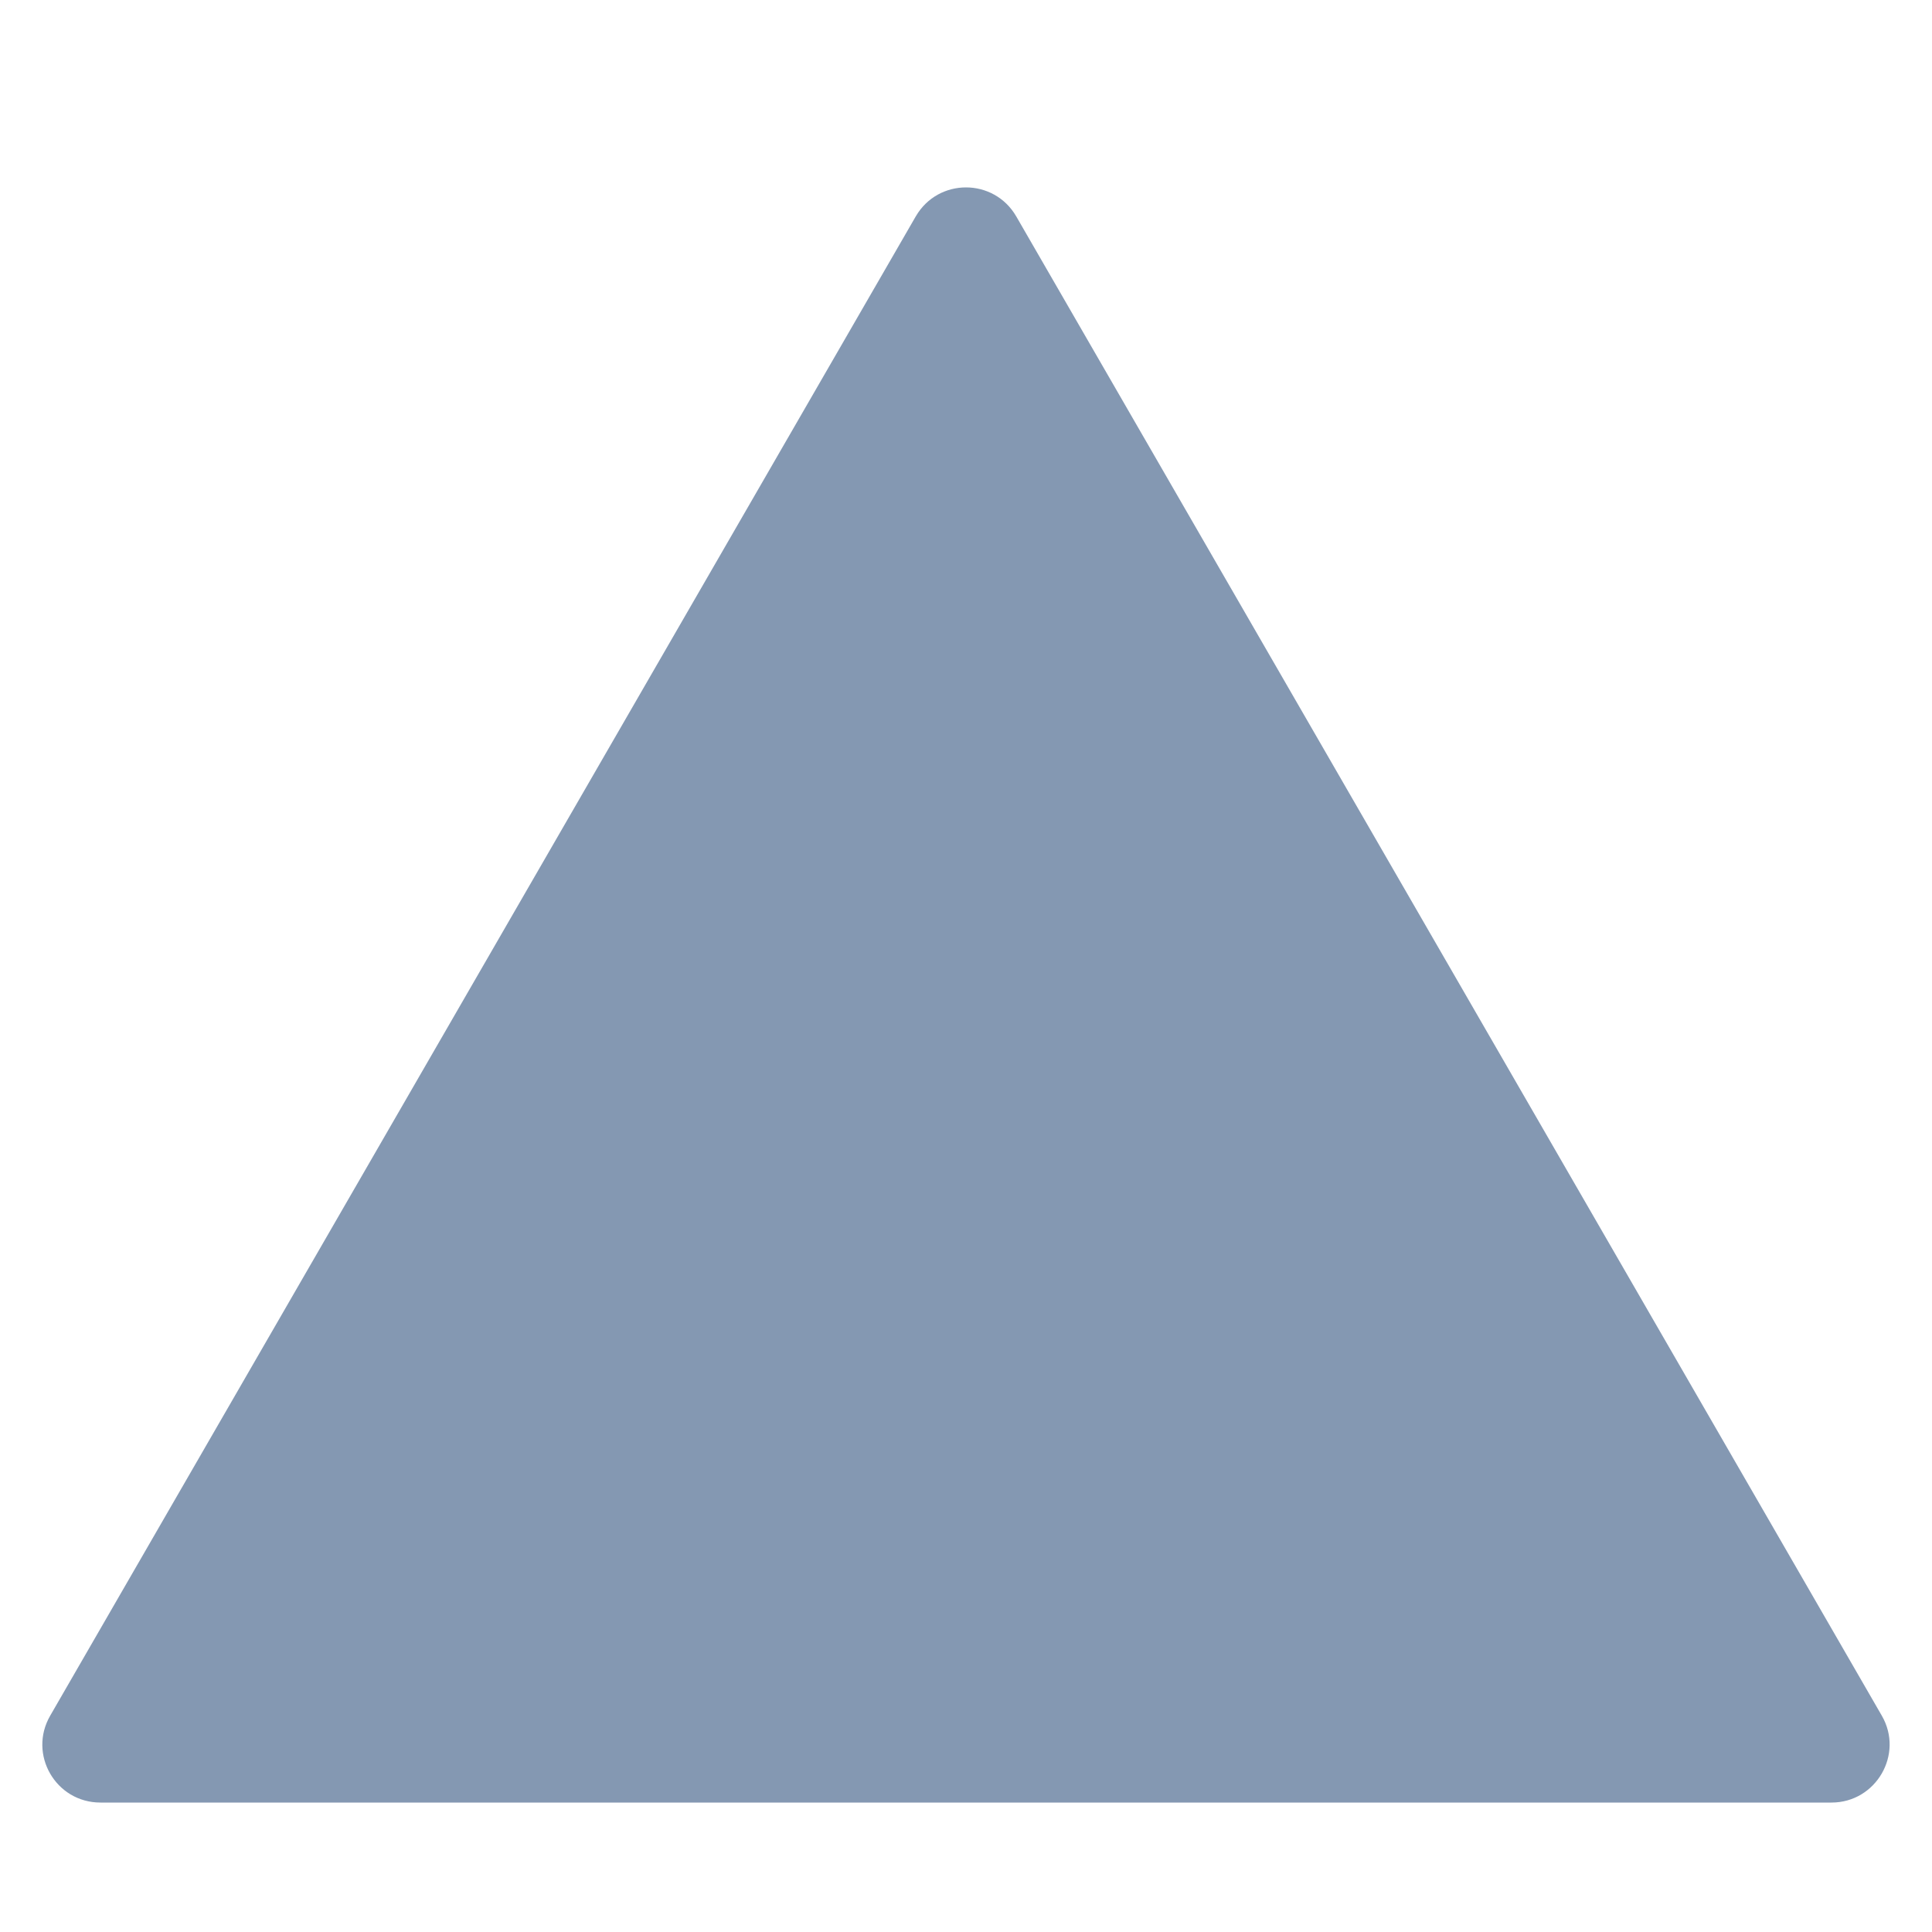
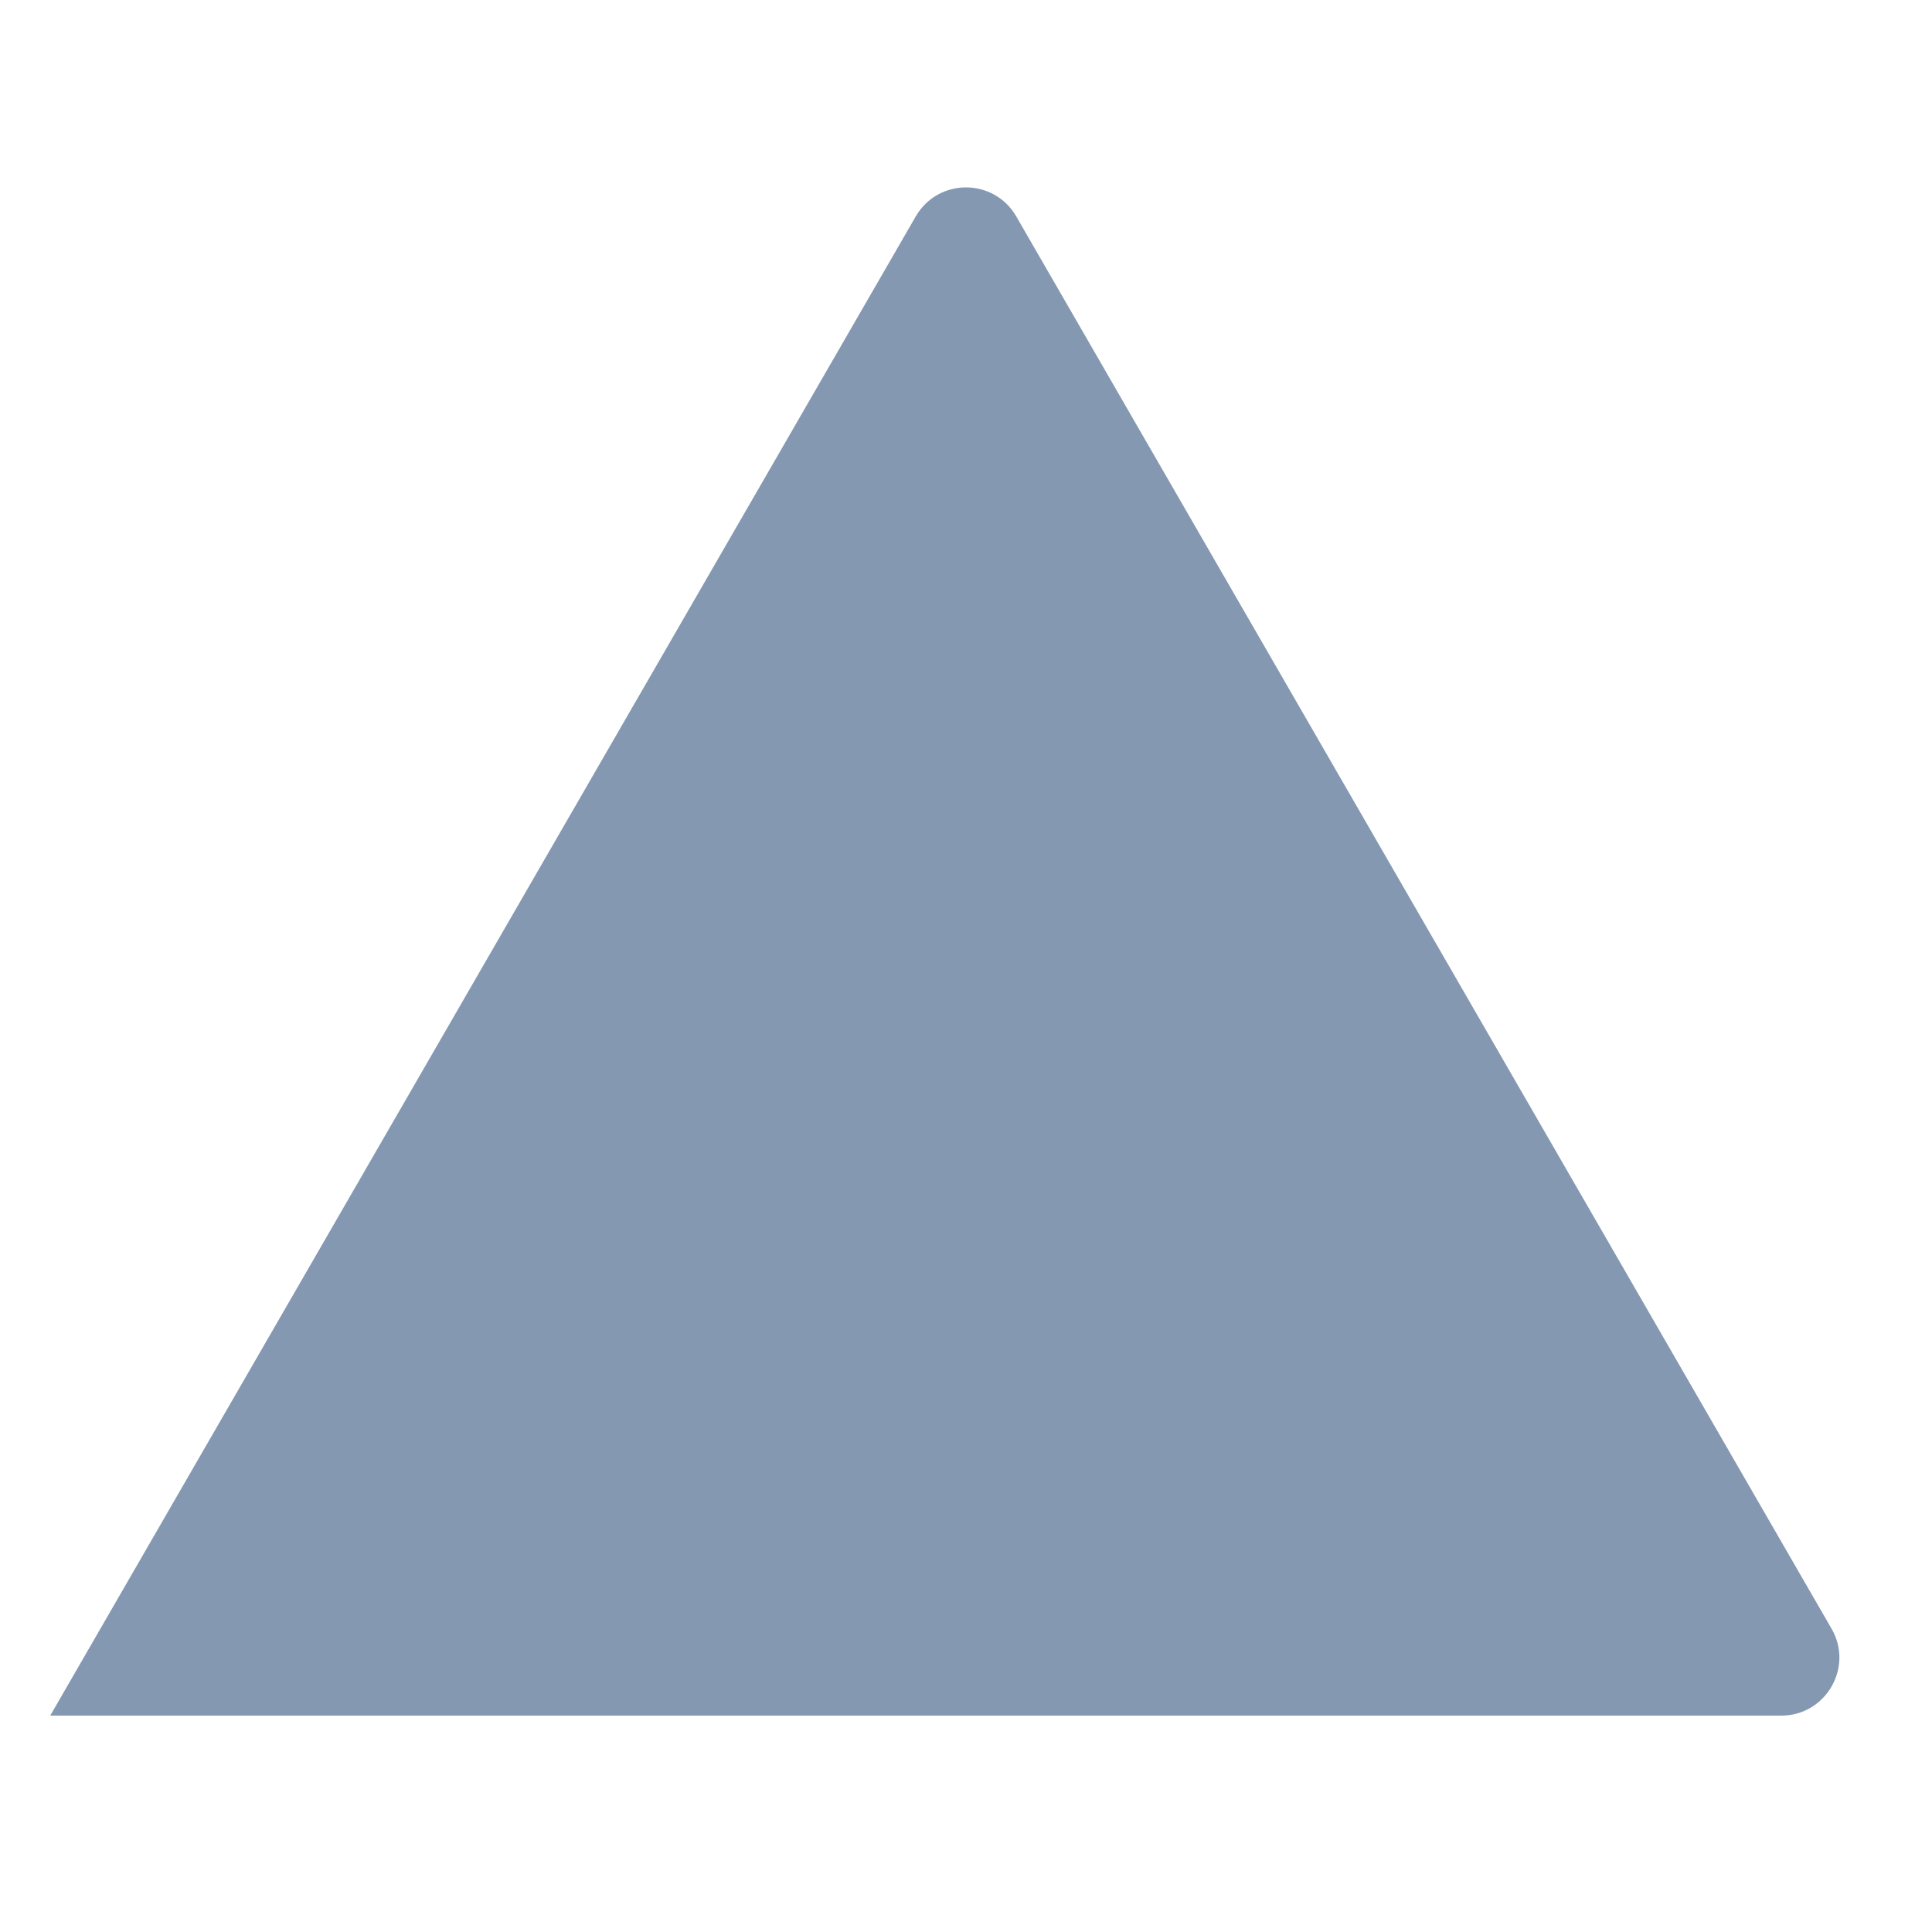
<svg xmlns="http://www.w3.org/2000/svg" x="0px" y="0px" viewBox="0 0 500 500" style="vertical-align: middle; max-width: 100%;" width="100%" height="100%">
-   <path d="M237,56L13,444c-5.8,10,1.4,22.5,13,22.5h448c11.5,0,18.8-12.5,13-22.5L263,56  C257.2,46,242.8,46,237,56z" fill="rgb(132,152,178)">
+   <path d="M237,56L13,444h448c11.5,0,18.8-12.5,13-22.5L263,56  C257.2,46,242.8,46,237,56z" fill="rgb(132,152,178)">
   </path>
</svg>